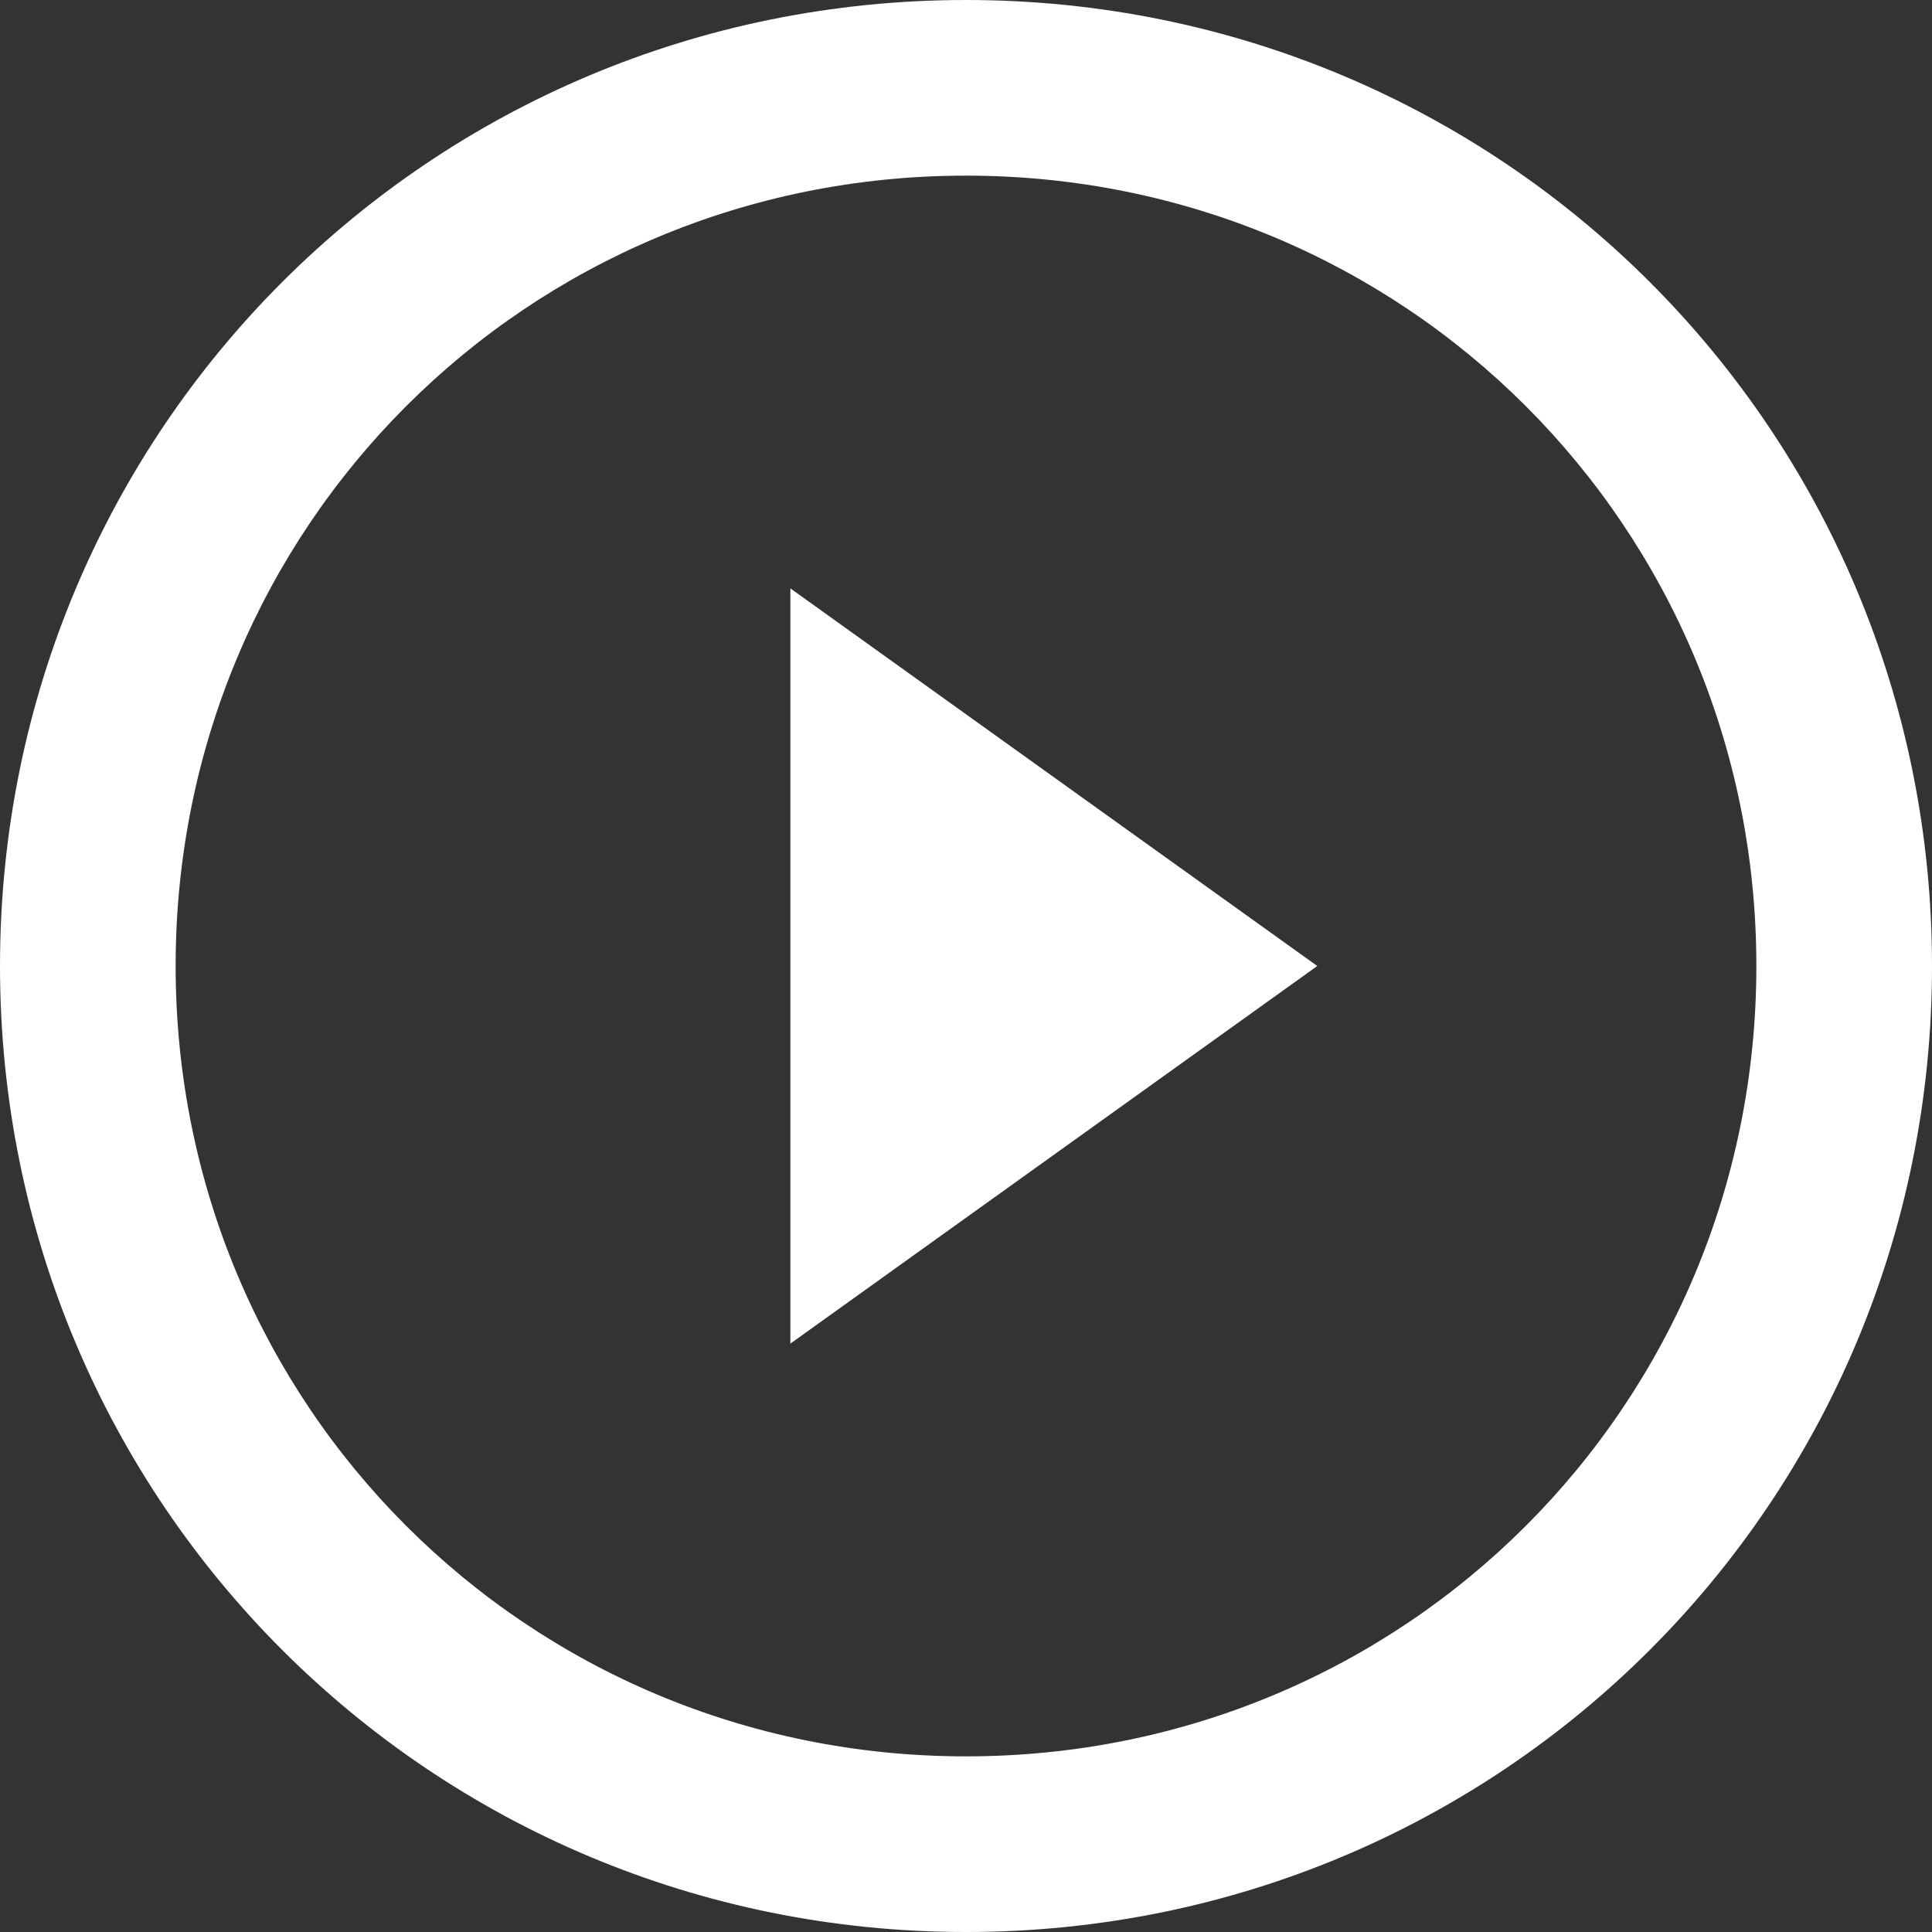
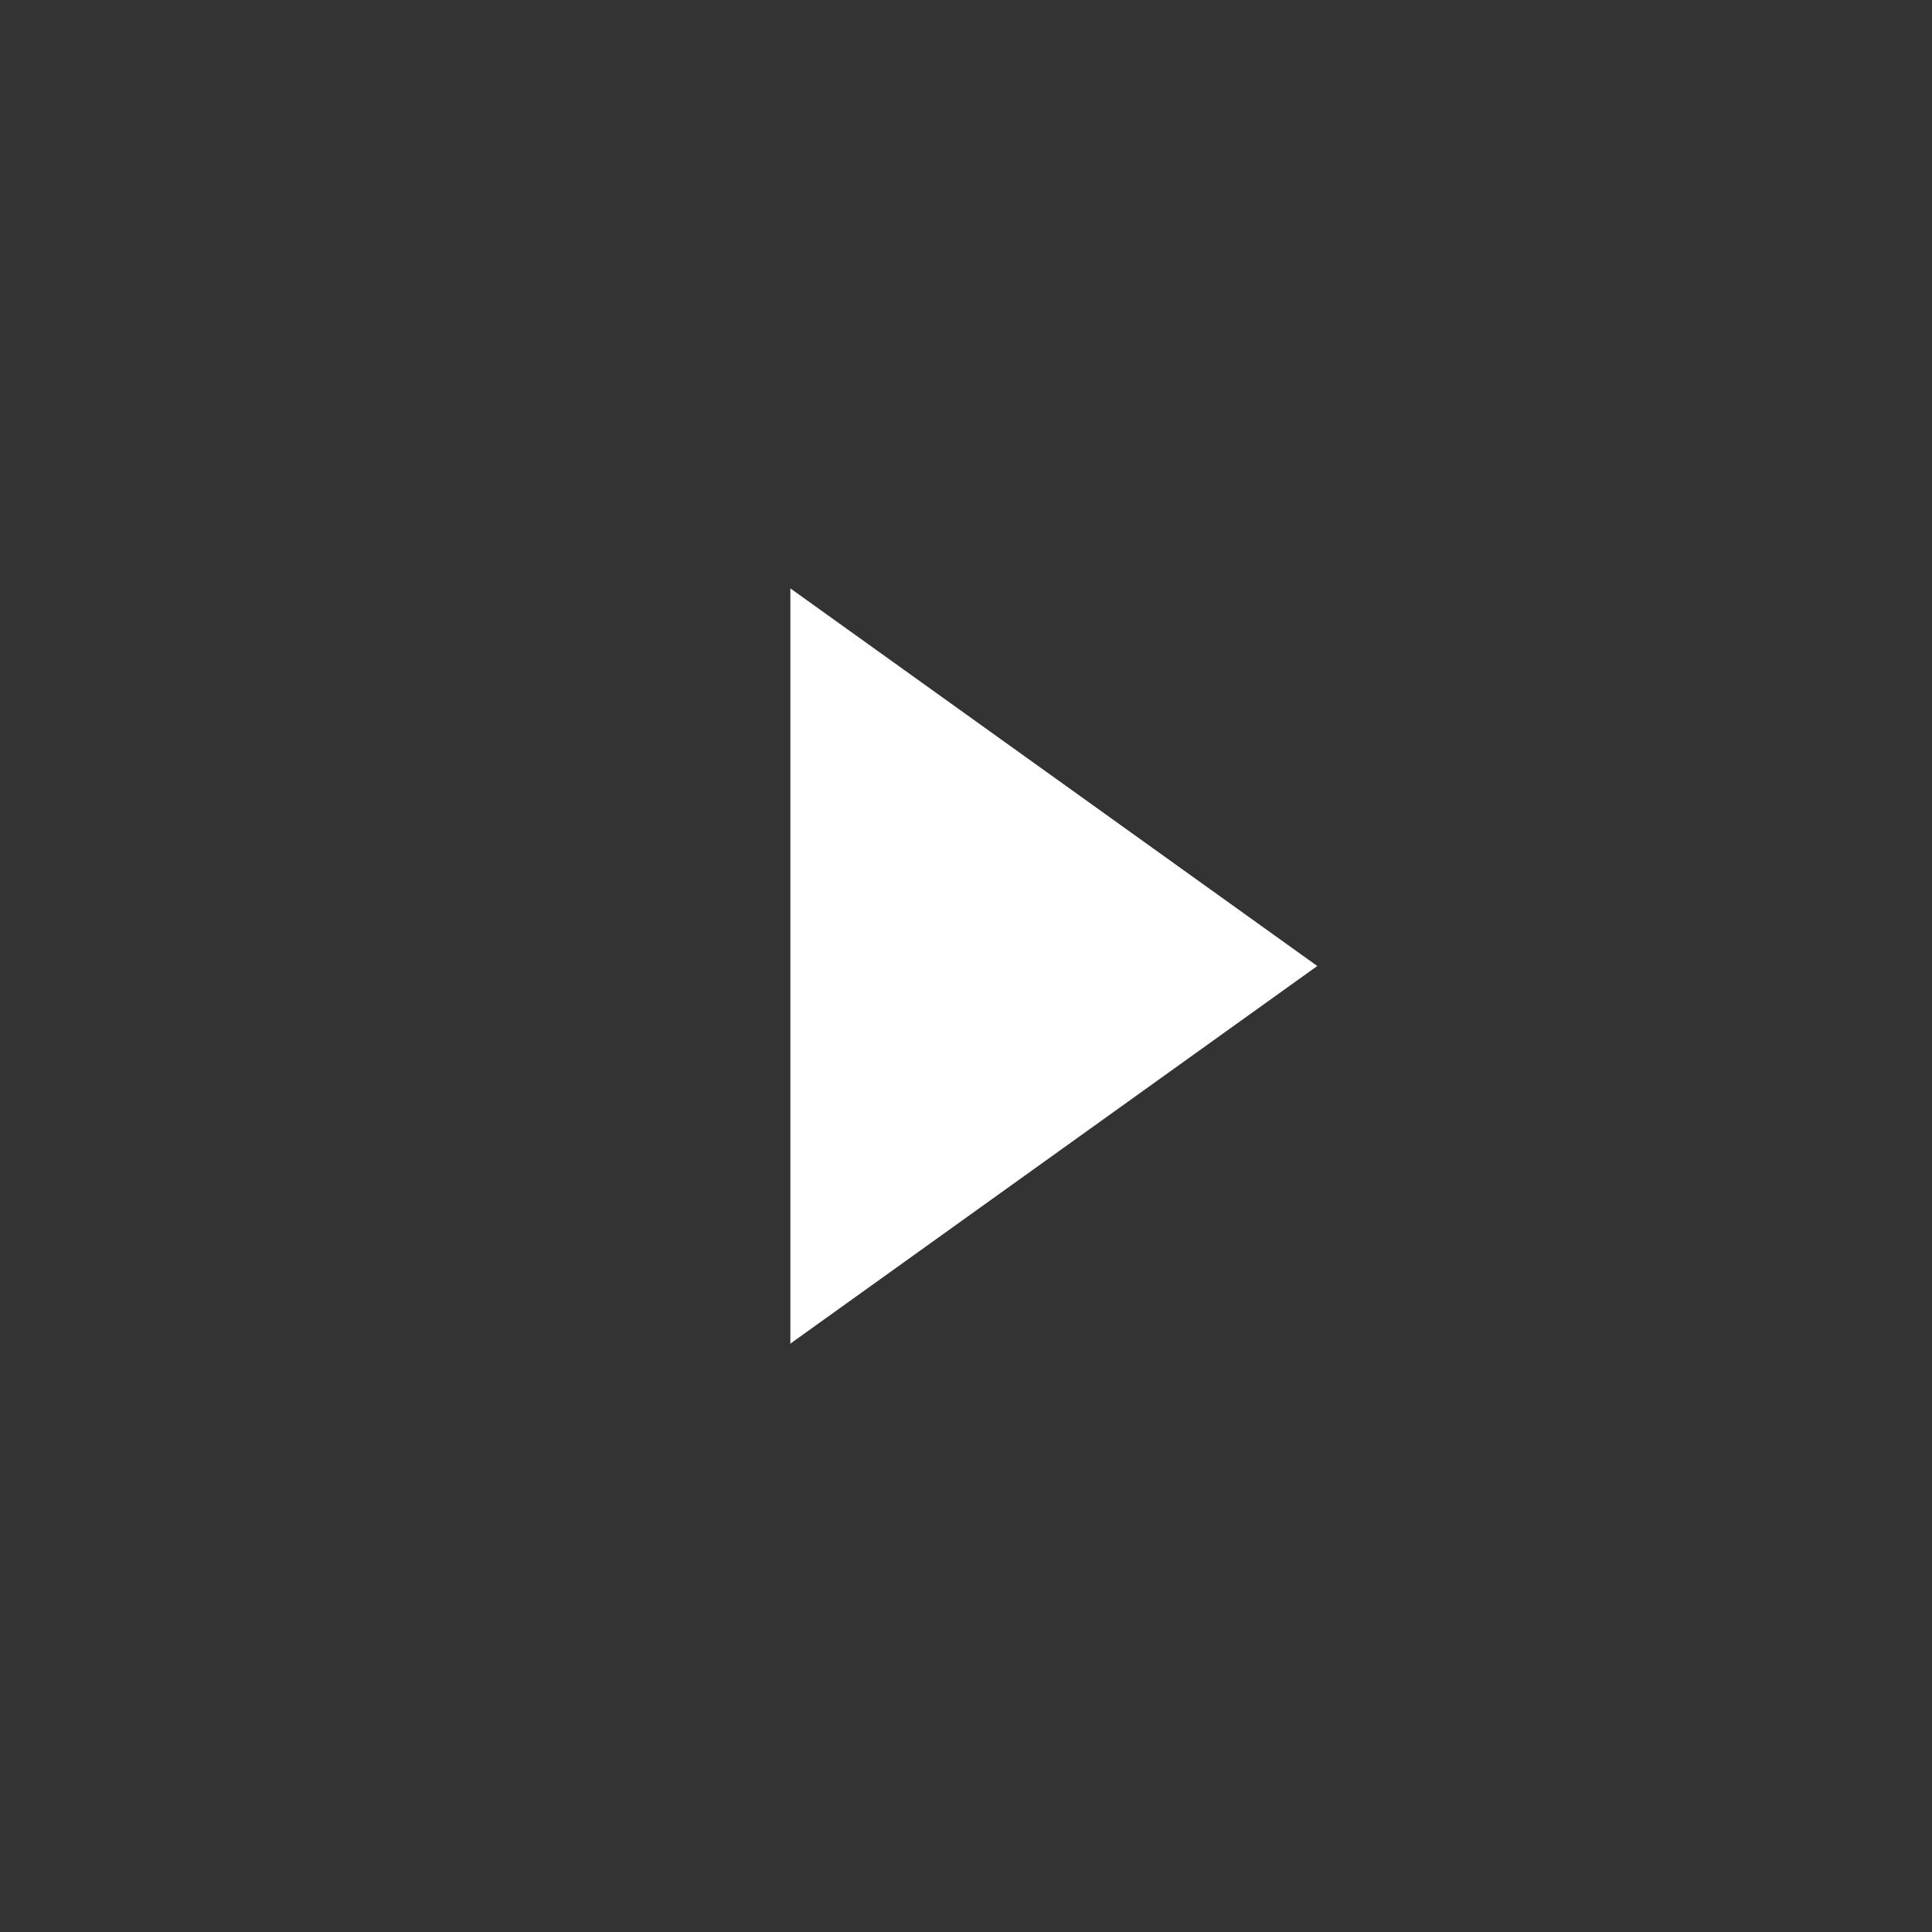
<svg xmlns="http://www.w3.org/2000/svg" version="1.1" id="Layer_1" x="0px" y="0px" viewBox="0 0 22 22" style="enable-background:new 0 0 22 22;" xml:space="preserve">
  <rect x="0" y="0" width="22" height="22" fill="#333333" stroke="none" />
  <style type="text/css">
	.st0{fill-rule:evenodd;clip-rule:evenodd;fill:#FFFFFF;}
	.st1{fill:#FFFFFF;}
</style>
-   <path class="st0" d="M11,20c5,0,9-4,9-9c0-5-4-9-9-9c-5,0-9,4-9,9C2,16,6,20,11,20z M11,22c6.1,0,11-4.9,11-11c0-6.1-4.9-11-11-11  C4.9,0,0,4.9,0,11C0,17.1,4.9,22,11,22z" />
  <path class="st1" d="M15,11l-6,4.3V6.7L15,11z" />
</svg>